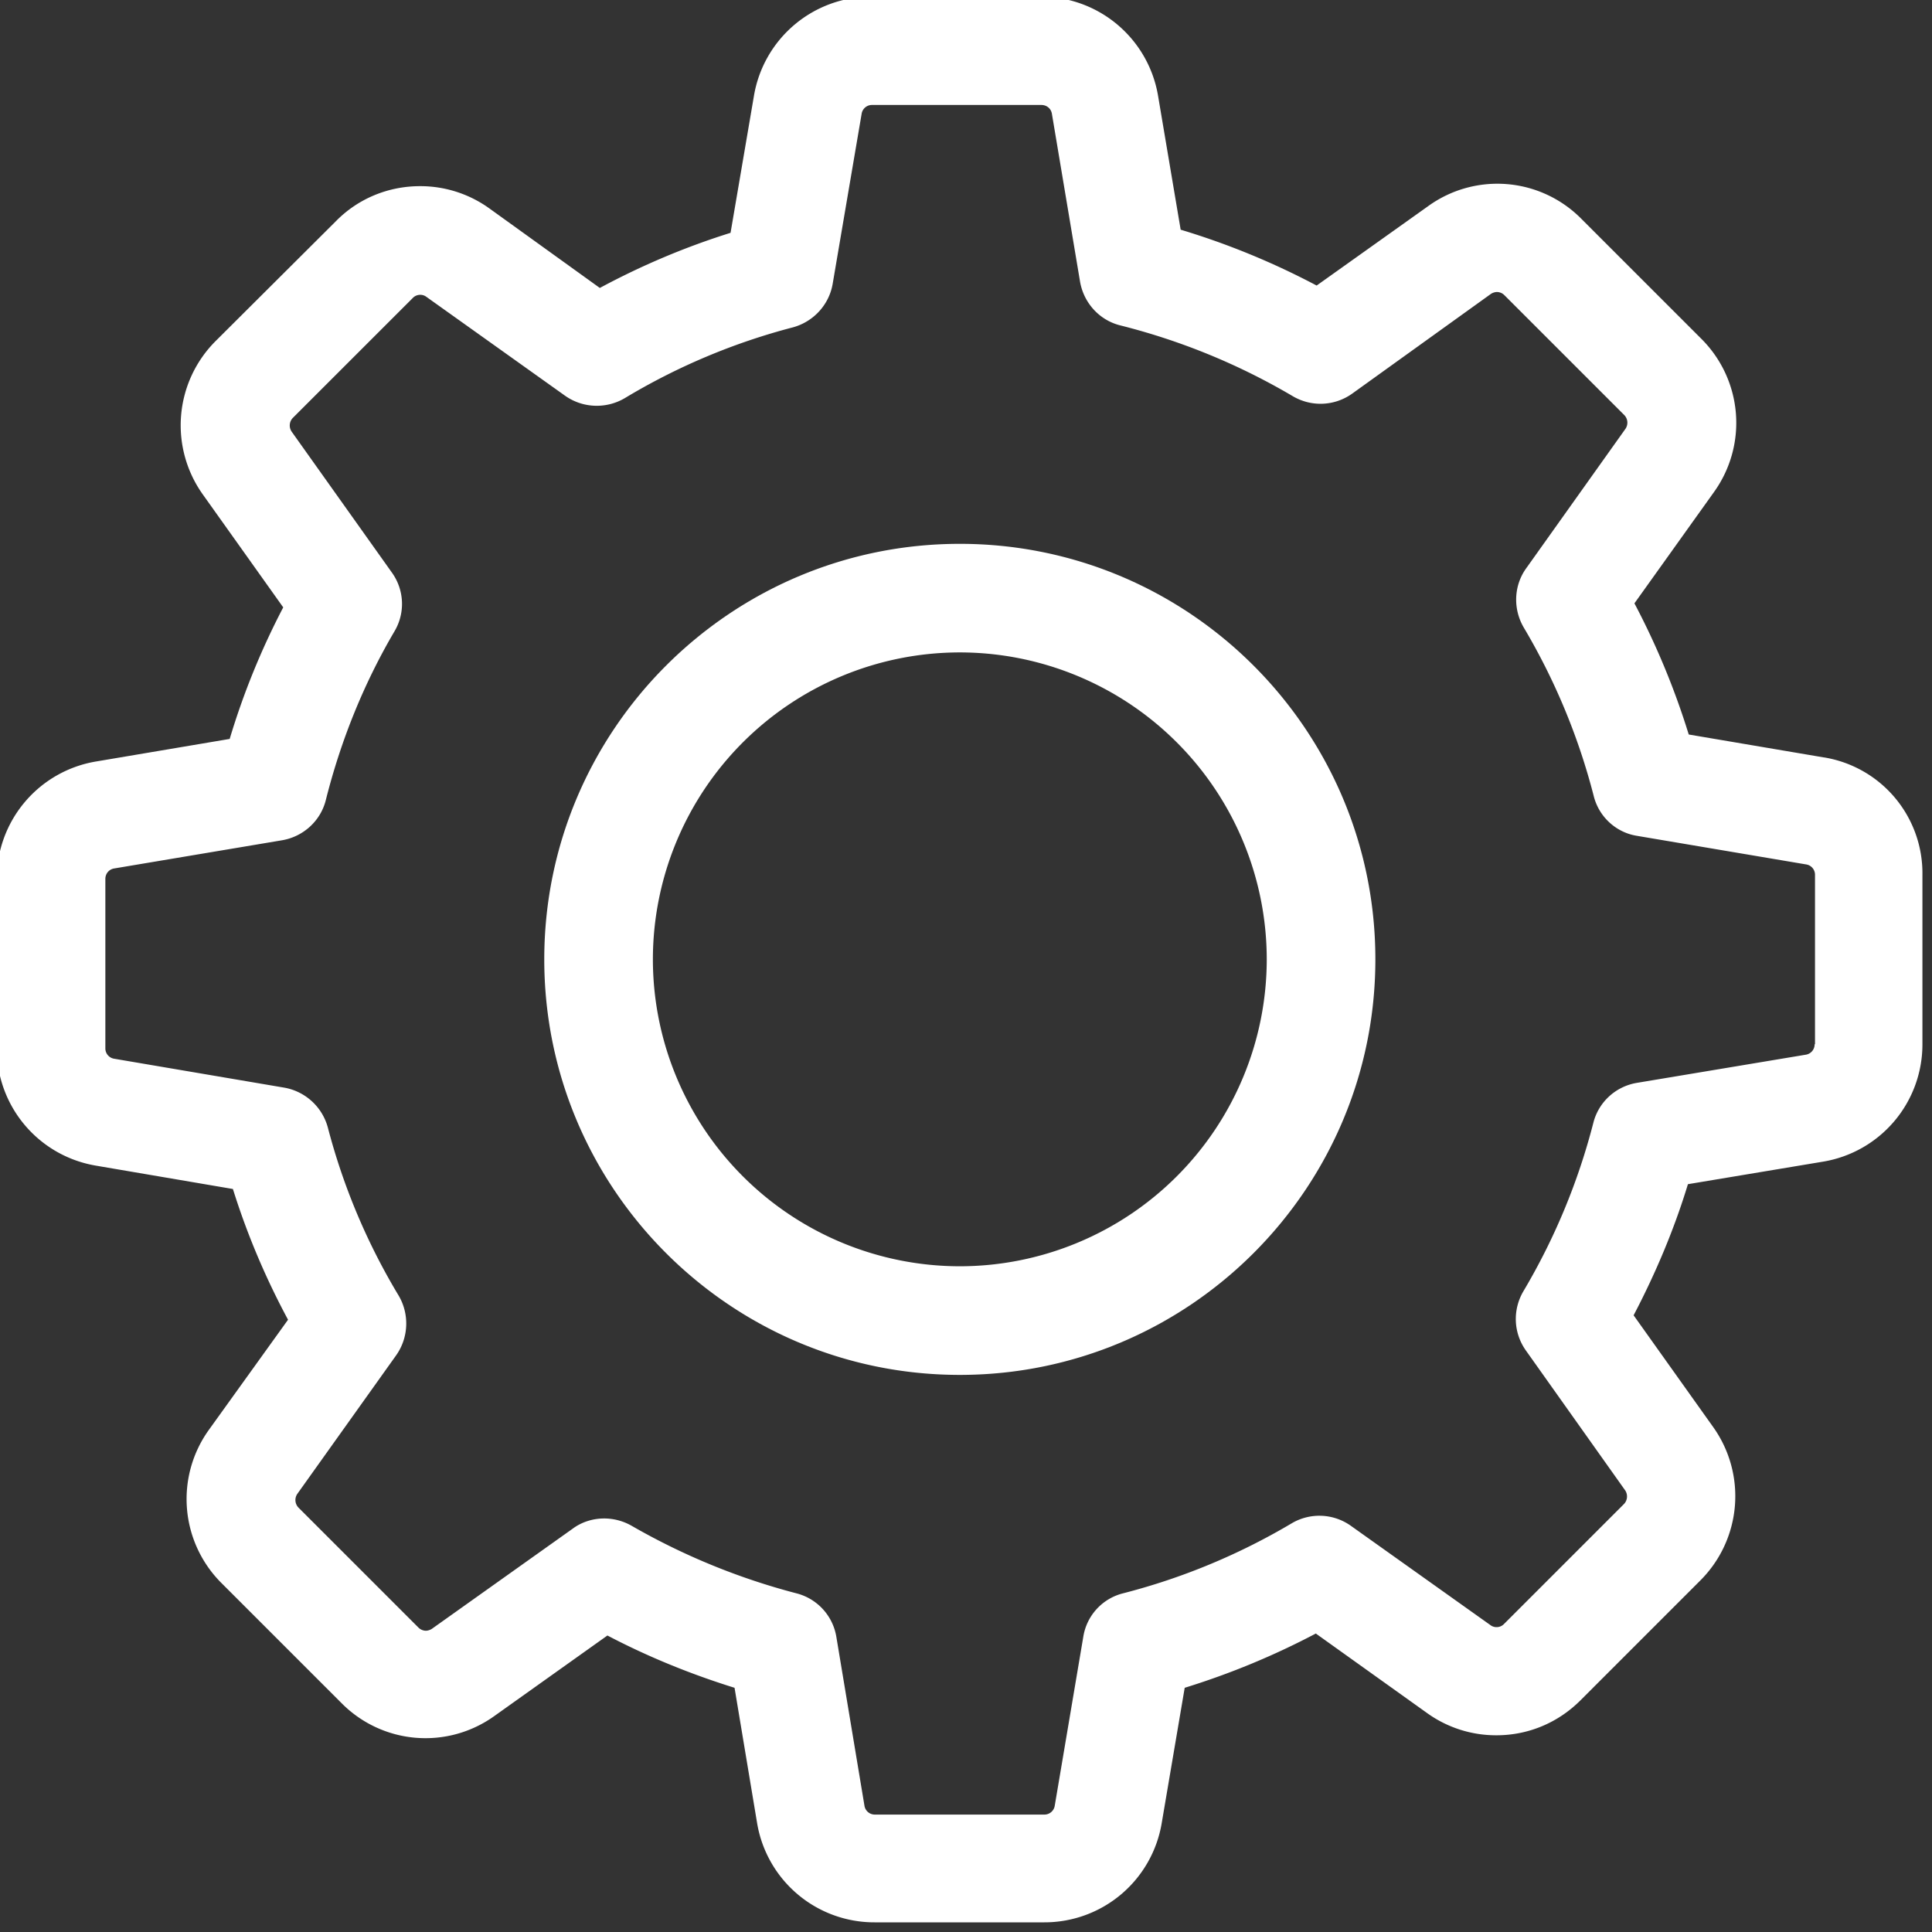
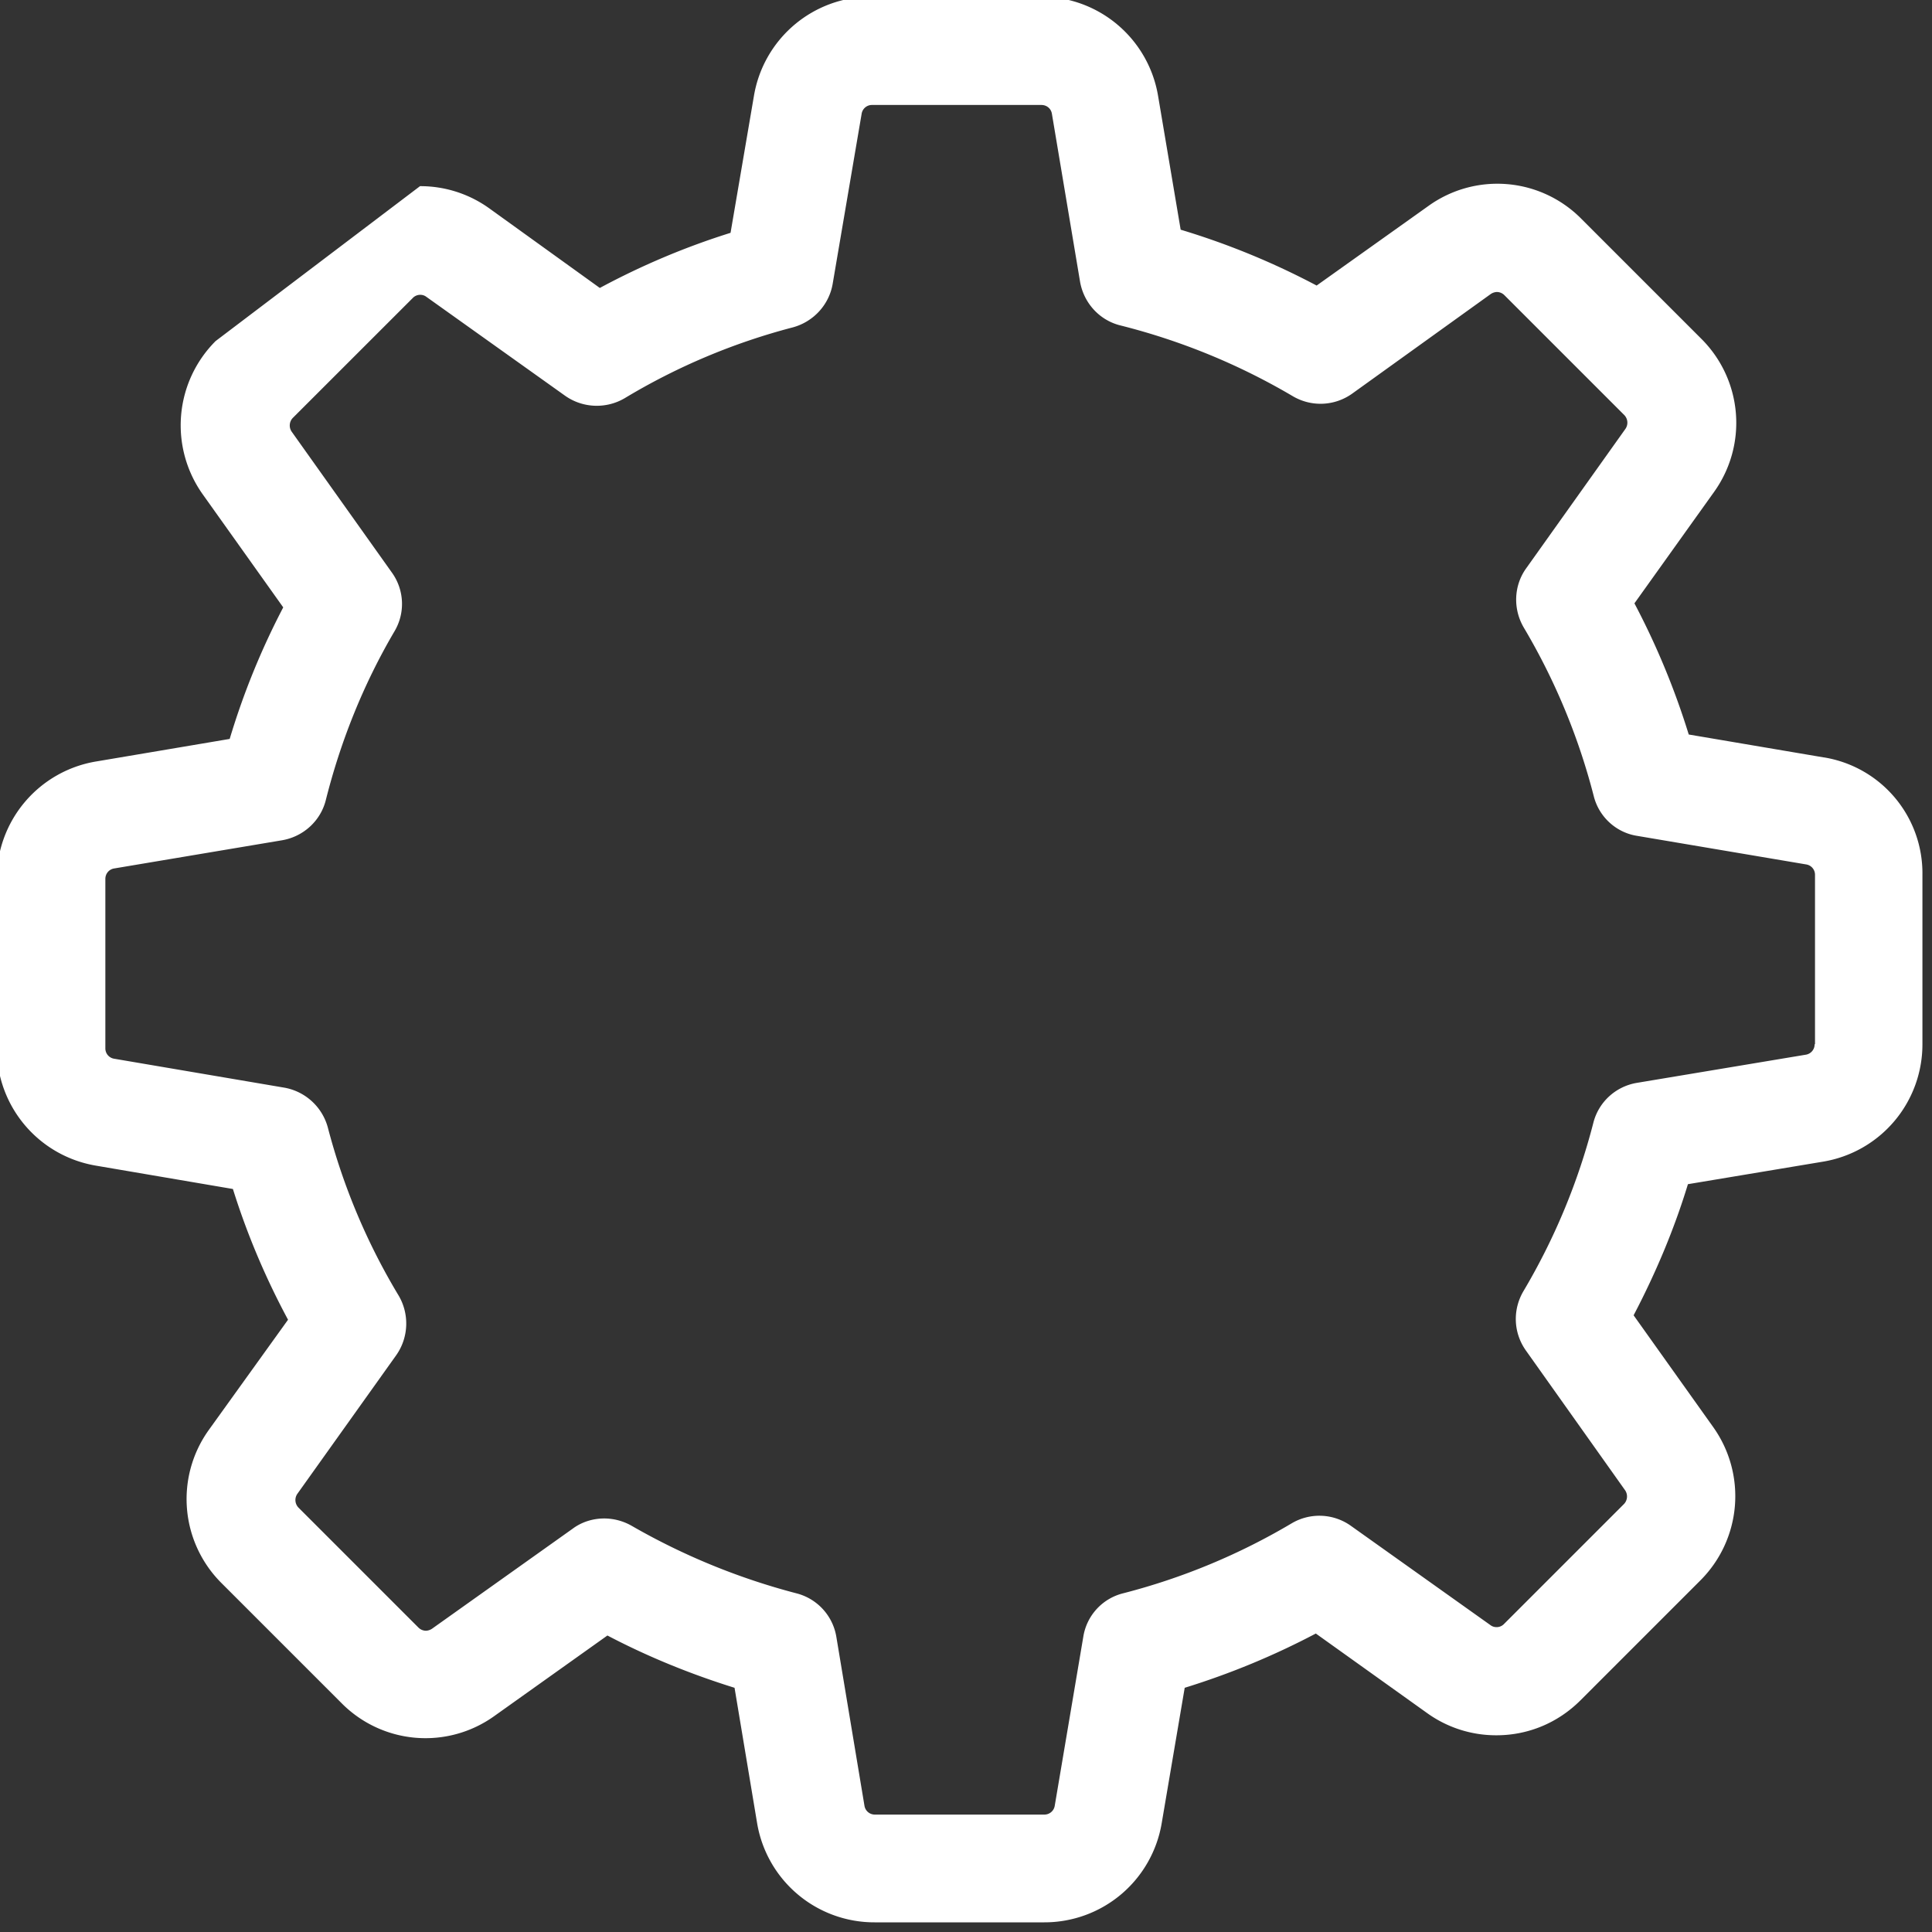
<svg xmlns="http://www.w3.org/2000/svg" width="45" height="45" viewBox="0 0 45 45">
  <rect x="0" y="0" width="45" height="45" fill="#333333" stroke="none" />
  <g>
    <g>
      <g>
        <g>
          <g>
-             <path fill="#fff" d="M42.266 24.322a.243.243 0 0 1-.206.244l-3.935.656c-.497.084-.89.45-1.012.927a14.999 14.999 0 0 1-1.63 3.926c-.253.431-.235.965.056 1.378l2.314 3.26a.255.255 0 0 1-.028.319l-2.792 2.792a.238.238 0 0 1-.178.075.23.23 0 0 1-.14-.047l-3.252-2.314a1.266 1.266 0 0 0-1.377-.057 14.999 14.999 0 0 1-3.926 1.63 1.244 1.244 0 0 0-.928 1.013l-.665 3.935a.243.243 0 0 1-.243.206h-3.945a.243.243 0 0 1-.244-.206l-.655-3.935a1.258 1.258 0 0 0-.928-1.012 15.574 15.574 0 0 1-3.841-1.574 1.297 1.297 0 0 0-.638-.17c-.253 0-.515.076-.73.235l-3.28 2.333a.279.279 0 0 1-.14.047.251.251 0 0 1-.178-.075l-2.792-2.792a.254.254 0 0 1-.029-.319l2.305-3.232c.29-.412.31-.956.057-1.387a14.858 14.858 0 0 1-1.65-3.916 1.283 1.283 0 0 0-1.011-.928L2.66 24.66a.243.243 0 0 1-.206-.244v-3.945c0-.121.085-.224.206-.243l3.907-.656c.497-.084.9-.45 1.022-.937.346-1.377.88-2.708 1.602-3.935a1.25 1.25 0 0 0-.066-1.368l-2.333-3.28a.255.255 0 0 1 .028-.318l2.793-2.792a.238.238 0 0 1 .178-.075.23.23 0 0 1 .14.047l3.233 2.305c.412.29.955.309 1.386.056a14.858 14.858 0 0 1 3.917-1.65c.478-.13.843-.524.927-1.011l.675-3.963a.243.243 0 0 1 .243-.206h3.945c.122 0 .225.084.244.206l.655 3.907c.085.496.45.9.937 1.021 1.415.356 2.764.909 4.02 1.65.43.252.965.233 1.377-.057l3.233-2.324a.279.279 0 0 1 .14-.047c.038 0 .113.01.178.075l2.792 2.792a.254.254 0 0 1 .028.319l-2.314 3.251c-.29.403-.309.947-.056 1.378a14.999 14.999 0 0 1 1.63 3.925c.122.488.525.853 1.012.928l3.935.665a.243.243 0 0 1 .207.244v3.944zm.216-6.68l-3.148-.534a17.776 17.776 0 0 0-1.265-3.055l1.855-2.595a2.762 2.762 0 0 0-.3-3.57l-2.792-2.792a2.75 2.75 0 0 0-3.56-.3l-2.605 1.855A17.59 17.59 0 0 0 27.5 5.35l-.525-3.11A2.768 2.768 0 0 0 24.24-.077h-3.944a2.768 2.768 0 0 0-2.736 2.314l-.544 3.186c-1.049.328-2.07.759-3.045 1.284l-2.576-1.855a2.75 2.75 0 0 0-1.612-.516c-.74 0-1.443.29-1.958.815L5.022 7.944a2.774 2.774 0 0 0-.3 3.57l1.875 2.633a17.363 17.363 0 0 0-1.247 3.064l-3.11.525A2.768 2.768 0 0 0-.075 20.47v3.945c0 1.359.975 2.511 2.315 2.736l3.185.543c.328 1.05.76 2.071 1.284 3.045l-1.846 2.568a2.762 2.762 0 0 0 .3 3.57l2.792 2.792a2.75 2.75 0 0 0 3.56.3l2.633-1.875c.947.497 1.94.9 2.961 1.218l.525 3.149a2.768 2.768 0 0 0 2.736 2.314h3.954a2.768 2.768 0 0 0 2.735-2.314l.535-3.149c1.058-.327 2.08-.75 3.054-1.264l2.595 1.855a2.75 2.75 0 0 0 1.612.515c.74 0 1.433-.29 1.958-.815l2.792-2.792a2.774 2.774 0 0 0 .3-3.57l-1.855-2.605c.515-.983.946-2.005 1.265-3.054l3.148-.525a2.768 2.768 0 0 0 2.314-2.736v-3.944a2.734 2.734 0 0 0-2.295-2.736z" />
+             <path fill="#fff" d="M42.266 24.322a.243.243 0 0 1-.206.244l-3.935.656c-.497.084-.89.45-1.012.927a14.999 14.999 0 0 1-1.63 3.926c-.253.431-.235.965.056 1.378l2.314 3.26a.255.255 0 0 1-.028.319l-2.792 2.792a.238.238 0 0 1-.178.075.23.23 0 0 1-.14-.047l-3.252-2.314a1.266 1.266 0 0 0-1.377-.057 14.999 14.999 0 0 1-3.926 1.63 1.244 1.244 0 0 0-.928 1.013l-.665 3.935a.243.243 0 0 1-.243.206h-3.945a.243.243 0 0 1-.244-.206l-.655-3.935a1.258 1.258 0 0 0-.928-1.012 15.574 15.574 0 0 1-3.841-1.574 1.297 1.297 0 0 0-.638-.17c-.253 0-.515.076-.73.235l-3.28 2.333a.279.279 0 0 1-.14.047.251.251 0 0 1-.178-.075l-2.792-2.792a.254.254 0 0 1-.029-.319l2.305-3.232c.29-.412.31-.956.057-1.387a14.858 14.858 0 0 1-1.65-3.916 1.283 1.283 0 0 0-1.011-.928L2.66 24.66a.243.243 0 0 1-.206-.244v-3.945c0-.121.085-.224.206-.243l3.907-.656c.497-.084.9-.45 1.022-.937.346-1.377.88-2.708 1.602-3.935a1.25 1.25 0 0 0-.066-1.368l-2.333-3.28a.255.255 0 0 1 .028-.318l2.793-2.792a.238.238 0 0 1 .178-.075.23.23 0 0 1 .14.047l3.233 2.305c.412.29.955.309 1.386.056a14.858 14.858 0 0 1 3.917-1.65c.478-.13.843-.524.927-1.011l.675-3.963a.243.243 0 0 1 .243-.206h3.945c.122 0 .225.084.244.206l.655 3.907c.085.496.45.9.937 1.021 1.415.356 2.764.909 4.02 1.65.43.252.965.233 1.377-.057l3.233-2.324a.279.279 0 0 1 .14-.047c.038 0 .113.01.178.075l2.792 2.792a.254.254 0 0 1 .028.319l-2.314 3.251c-.29.403-.309.947-.056 1.378a14.999 14.999 0 0 1 1.63 3.925c.122.488.525.853 1.012.928l3.935.665a.243.243 0 0 1 .207.244v3.944zm.216-6.68l-3.148-.534a17.776 17.776 0 0 0-1.265-3.055l1.855-2.595a2.762 2.762 0 0 0-.3-3.57l-2.792-2.792a2.75 2.75 0 0 0-3.56-.3l-2.605 1.855A17.59 17.59 0 0 0 27.5 5.35l-.525-3.11A2.768 2.768 0 0 0 24.24-.077h-3.944a2.768 2.768 0 0 0-2.736 2.314l-.544 3.186c-1.049.328-2.07.759-3.045 1.284l-2.576-1.855a2.75 2.75 0 0 0-1.612-.516L5.022 7.944a2.774 2.774 0 0 0-.3 3.57l1.875 2.633a17.363 17.363 0 0 0-1.247 3.064l-3.11.525A2.768 2.768 0 0 0-.075 20.47v3.945c0 1.359.975 2.511 2.315 2.736l3.185.543c.328 1.05.76 2.071 1.284 3.045l-1.846 2.568a2.762 2.762 0 0 0 .3 3.57l2.792 2.792a2.75 2.75 0 0 0 3.56.3l2.633-1.875c.947.497 1.94.9 2.961 1.218l.525 3.149a2.768 2.768 0 0 0 2.736 2.314h3.954a2.768 2.768 0 0 0 2.735-2.314l.535-3.149c1.058-.327 2.08-.75 3.054-1.264l2.595 1.855a2.75 2.75 0 0 0 1.612.515c.74 0 1.433-.29 1.958-.815l2.792-2.792a2.774 2.774 0 0 0 .3-3.57l-1.855-2.605c.515-.983.946-2.005 1.265-3.054l3.148-.525a2.768 2.768 0 0 0 2.314-2.736v-3.944a2.734 2.734 0 0 0-2.295-2.736z" />
          </g>
          <g>
-             <path fill="#fff" d="M22.356 29.494a7.154 7.154 0 0 1-7.149-7.149 7.154 7.154 0 0 1 7.149-7.149 7.154 7.154 0 0 1 7.149 7.15 7.154 7.154 0 0 1-7.149 7.148zm0-16.827c-5.34 0-9.679 4.338-9.679 9.678 0 5.341 4.338 9.679 9.679 9.679 5.34 0 9.679-4.338 9.679-9.679 0-5.34-4.338-9.678-9.679-9.678z" />
-           </g>
+             </g>
        </g>
      </g>
    </g>
  </g>
</svg>